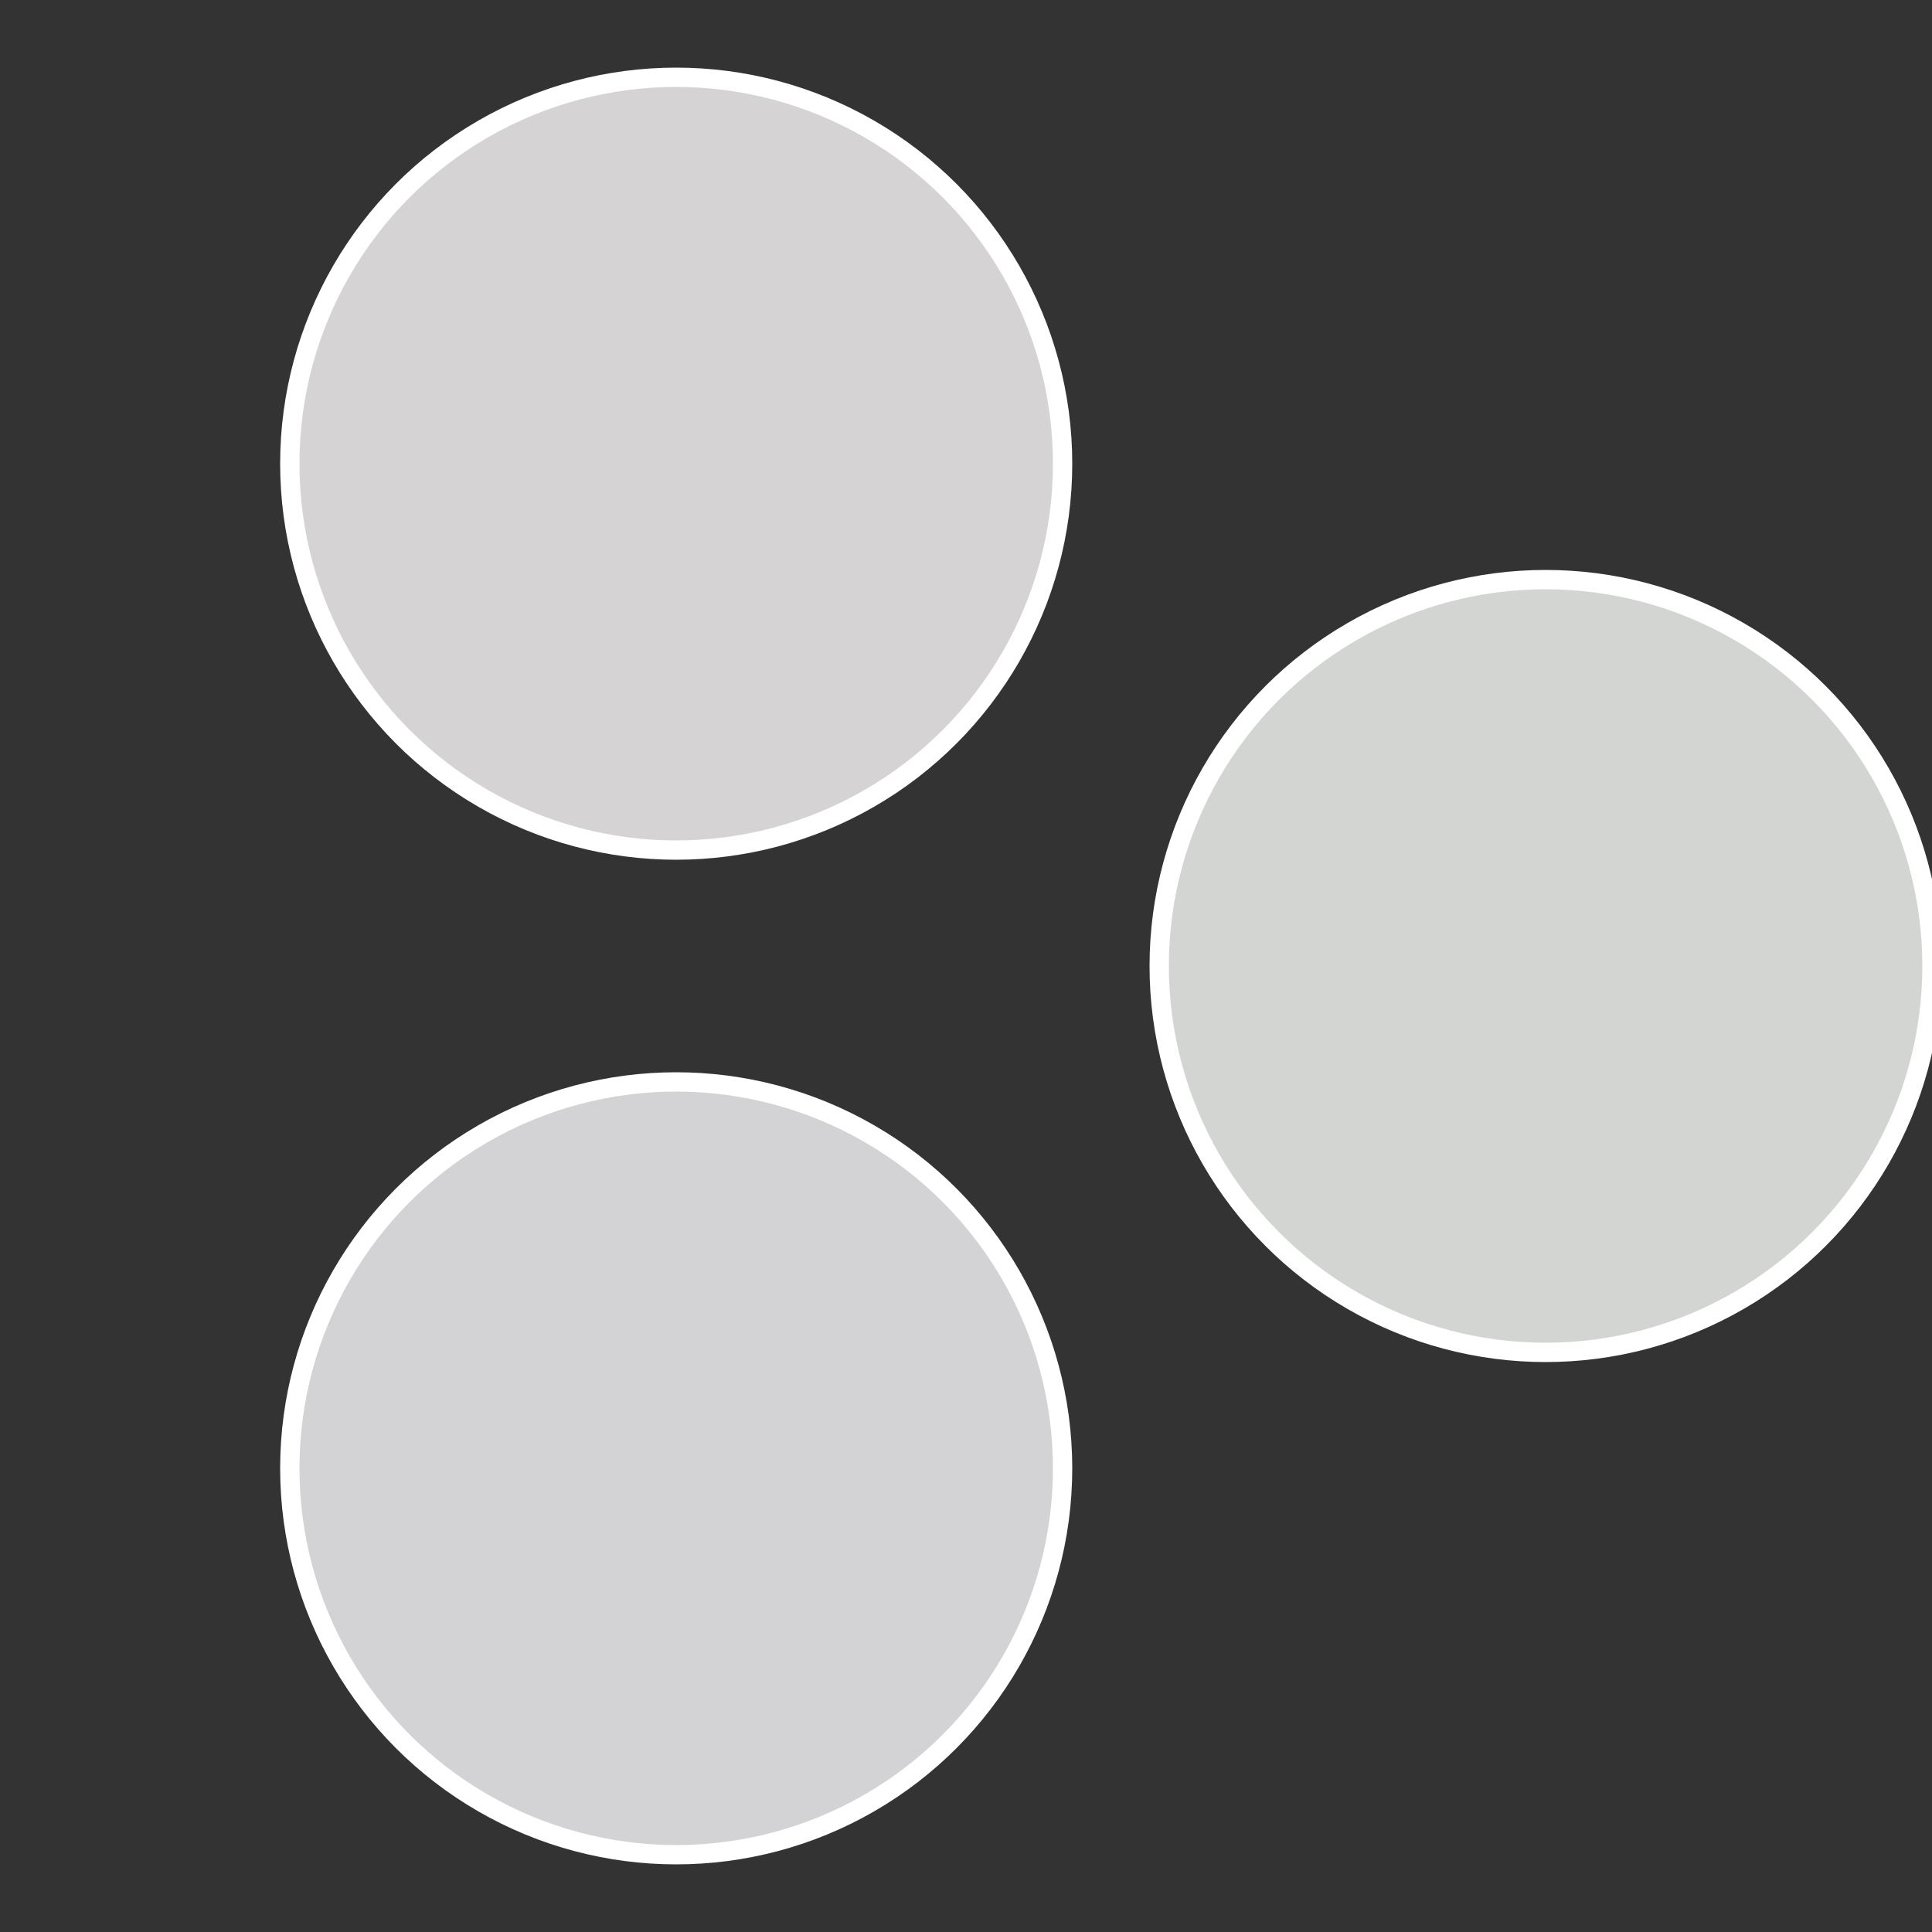
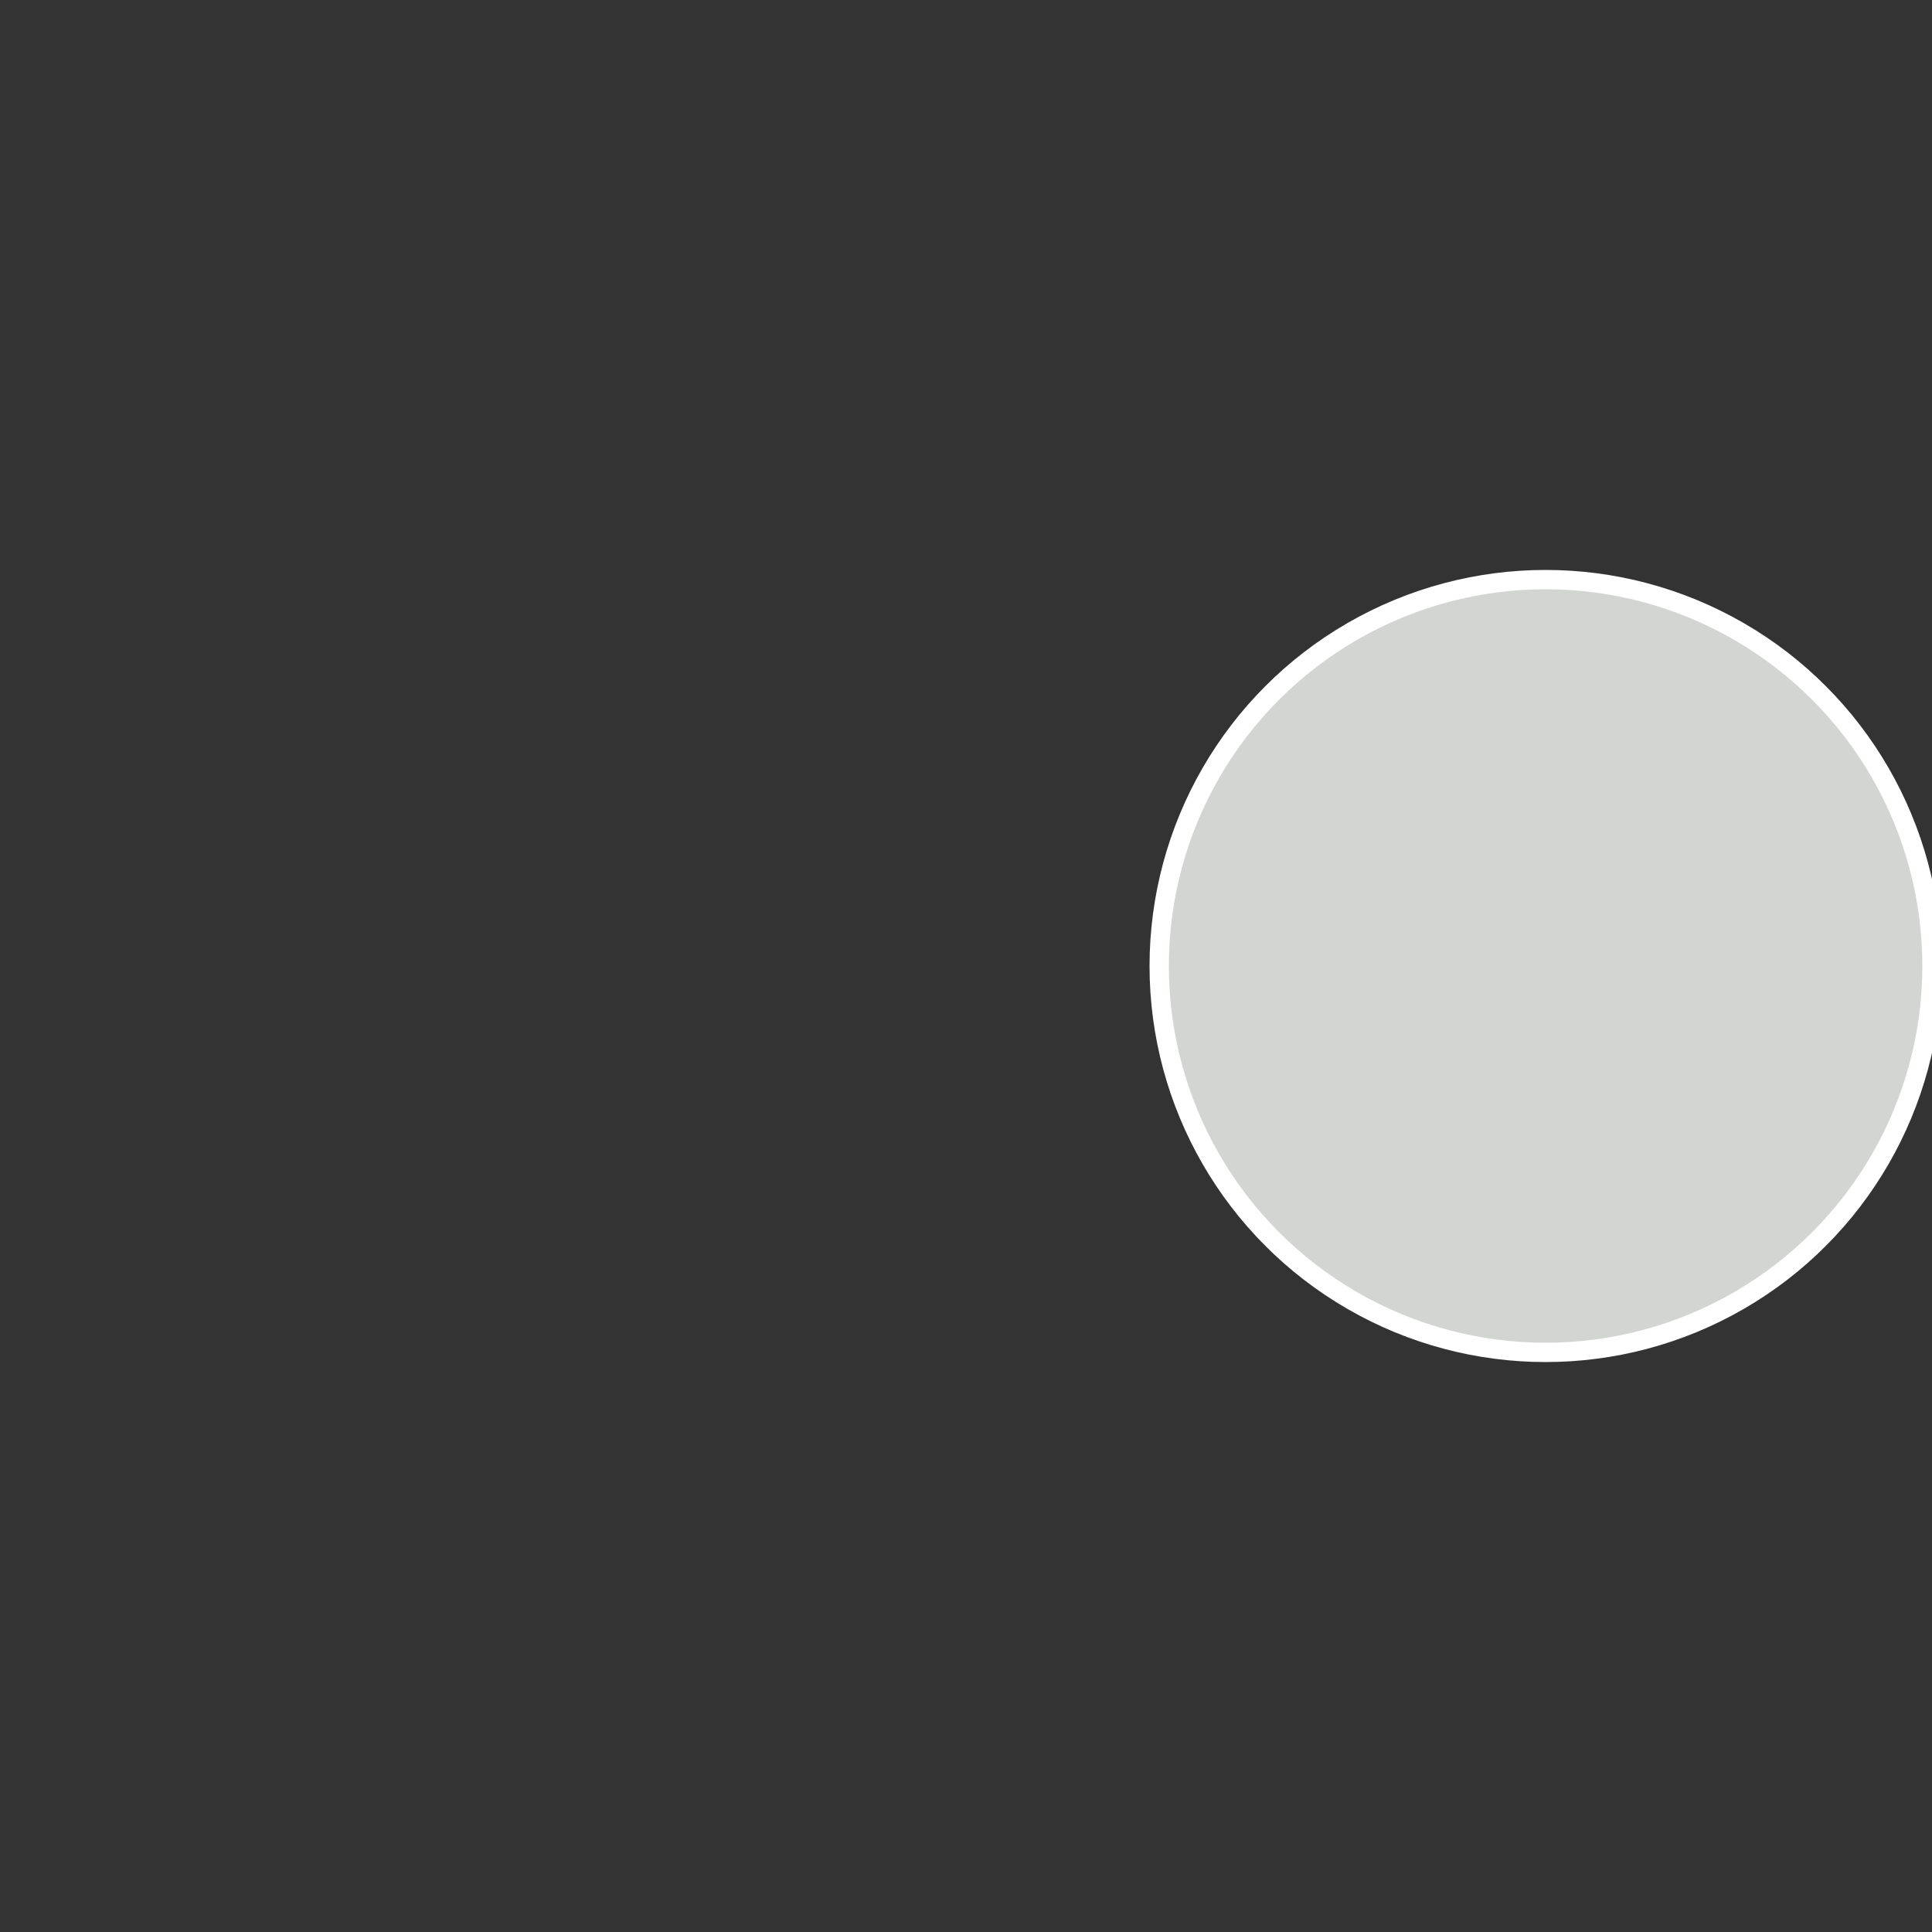
<svg xmlns="http://www.w3.org/2000/svg" width="500" height="500" viewBox="-1 -1 2 2">
  <rect x="-1" y="-1" width="2" height="2" fill="#333333" stroke="none" />
  <circle cx="0.6" cy="0" r="0.4" fill="#d3d5d3" stroke="#fff" stroke-width="1%" />
-   <circle cx="-0.3" cy="0.52" r="0.4" fill="#d3d3d5" stroke="#fff" stroke-width="1%" />
-   <circle cx="-0.3" cy="-0.52" r="0.4" fill="#d5d3d3" stroke="#fff" stroke-width="1%" />
</svg>